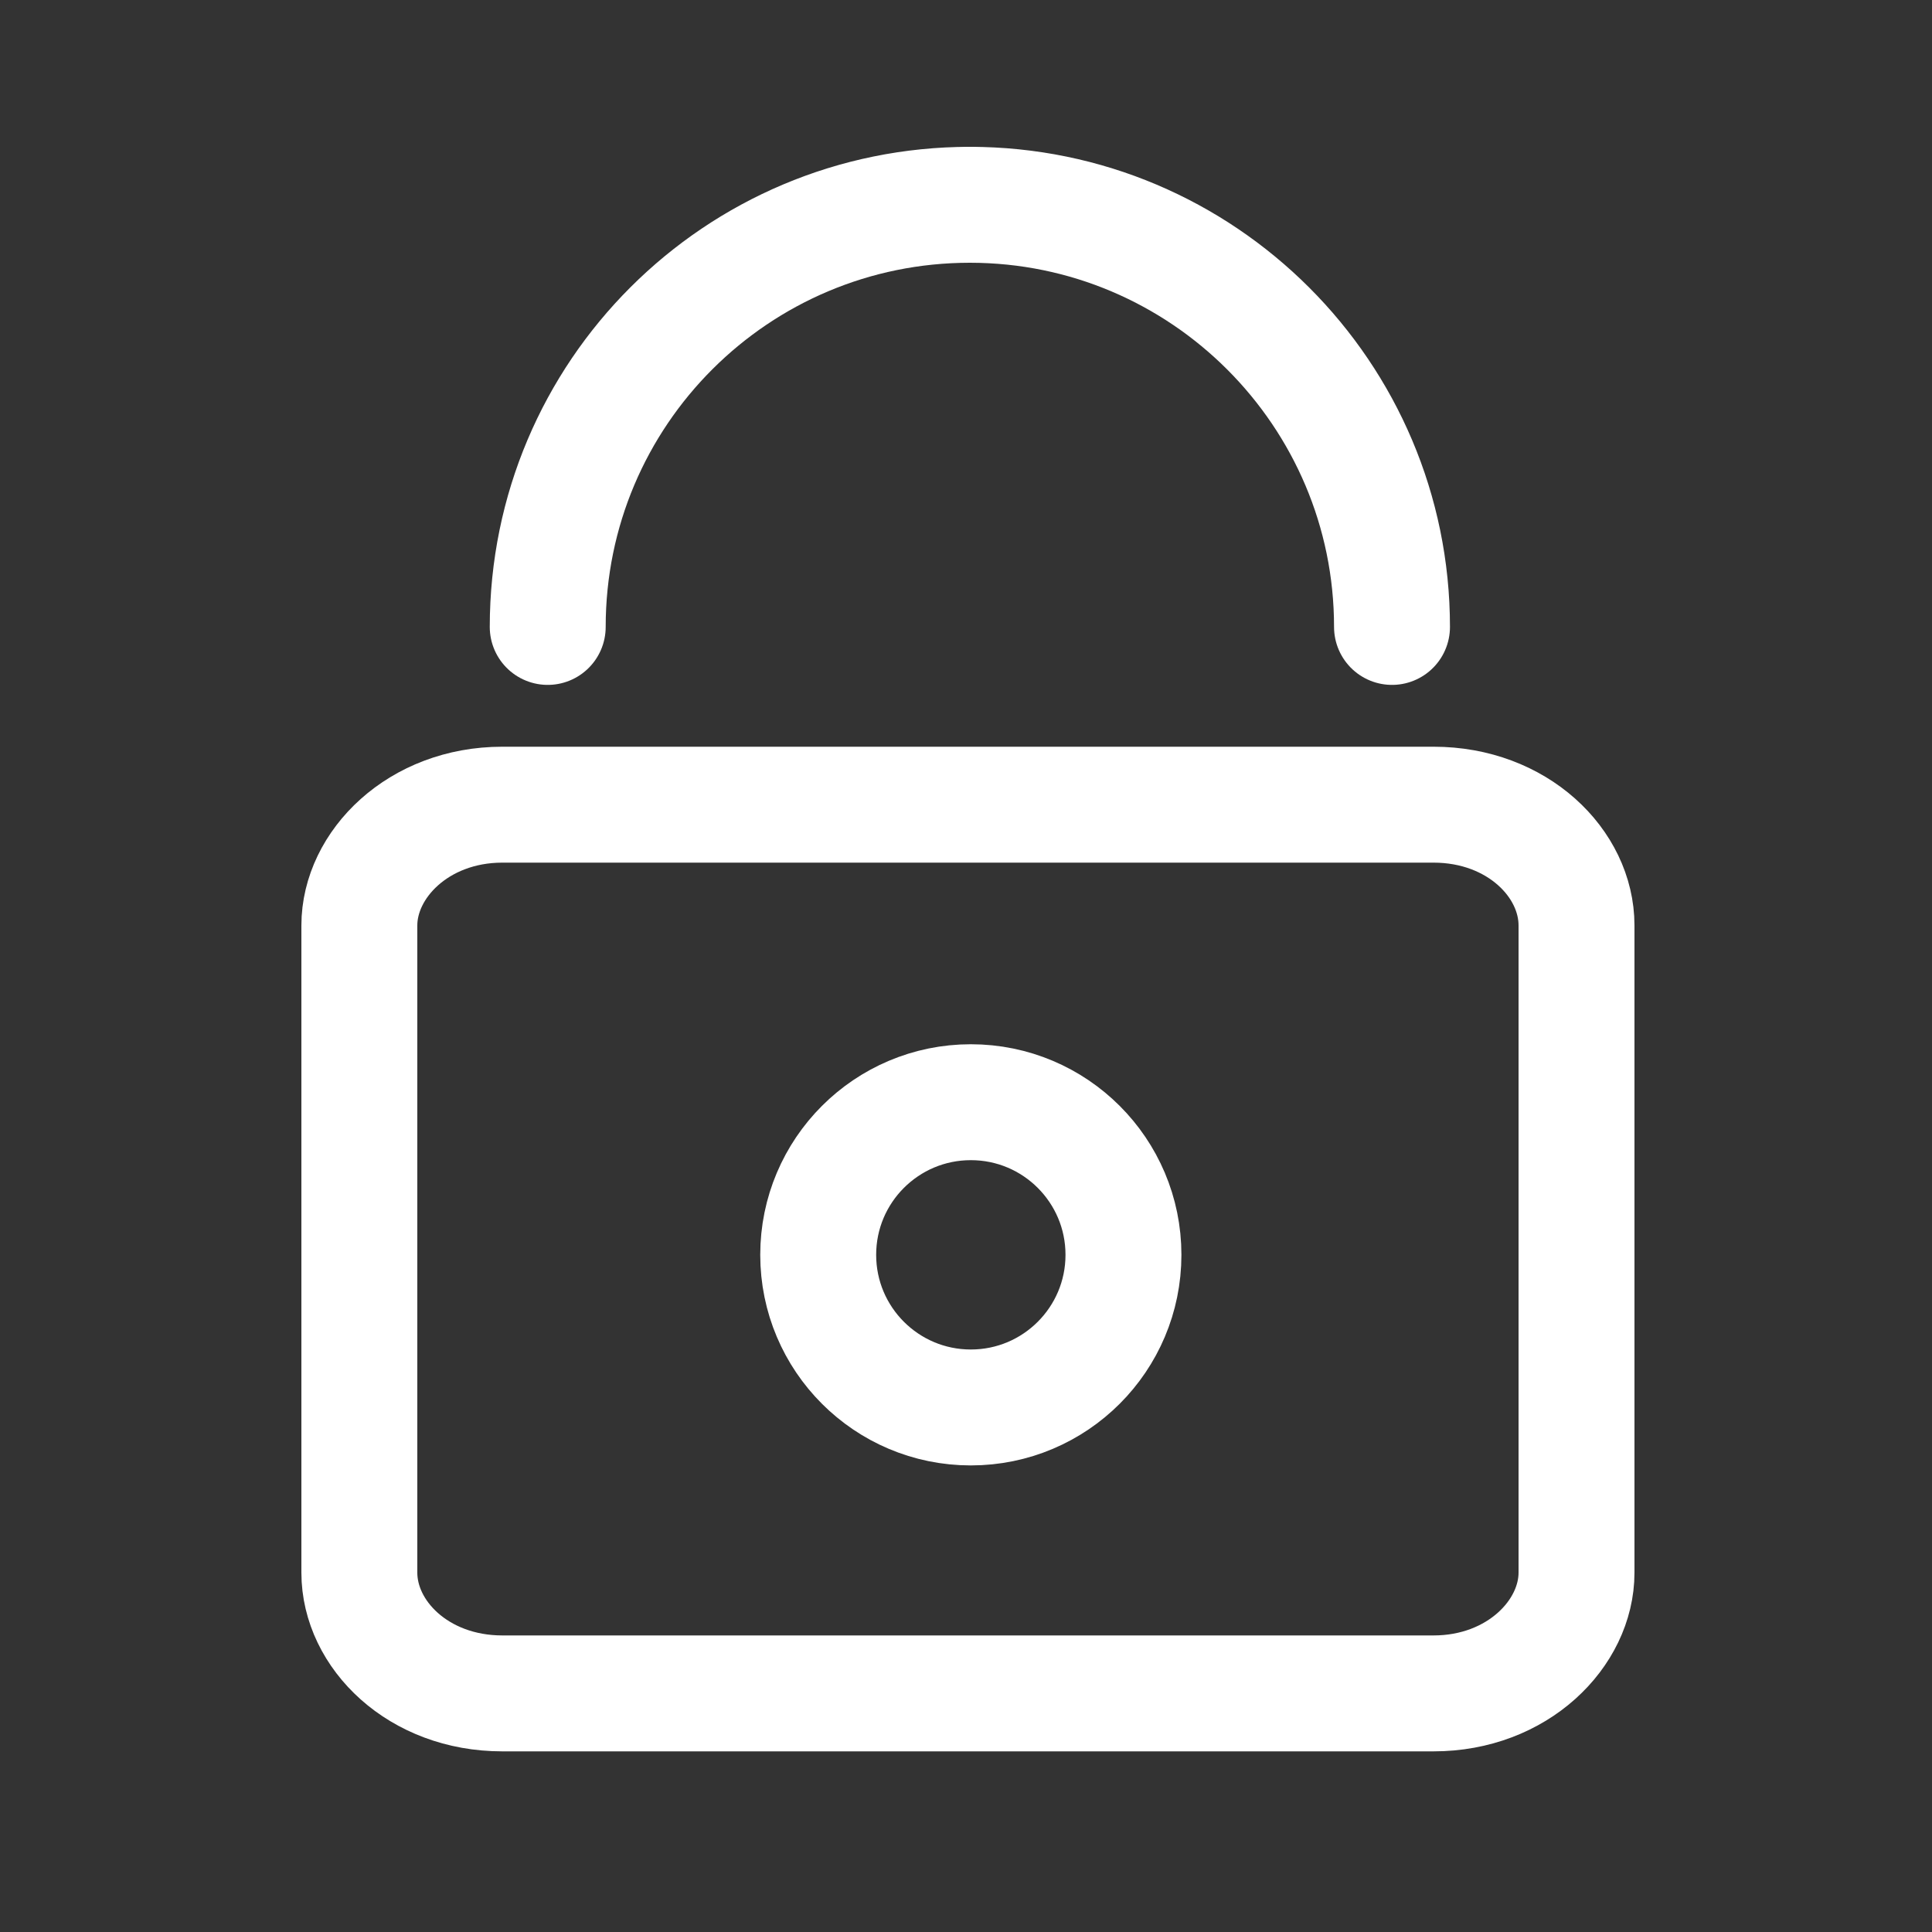
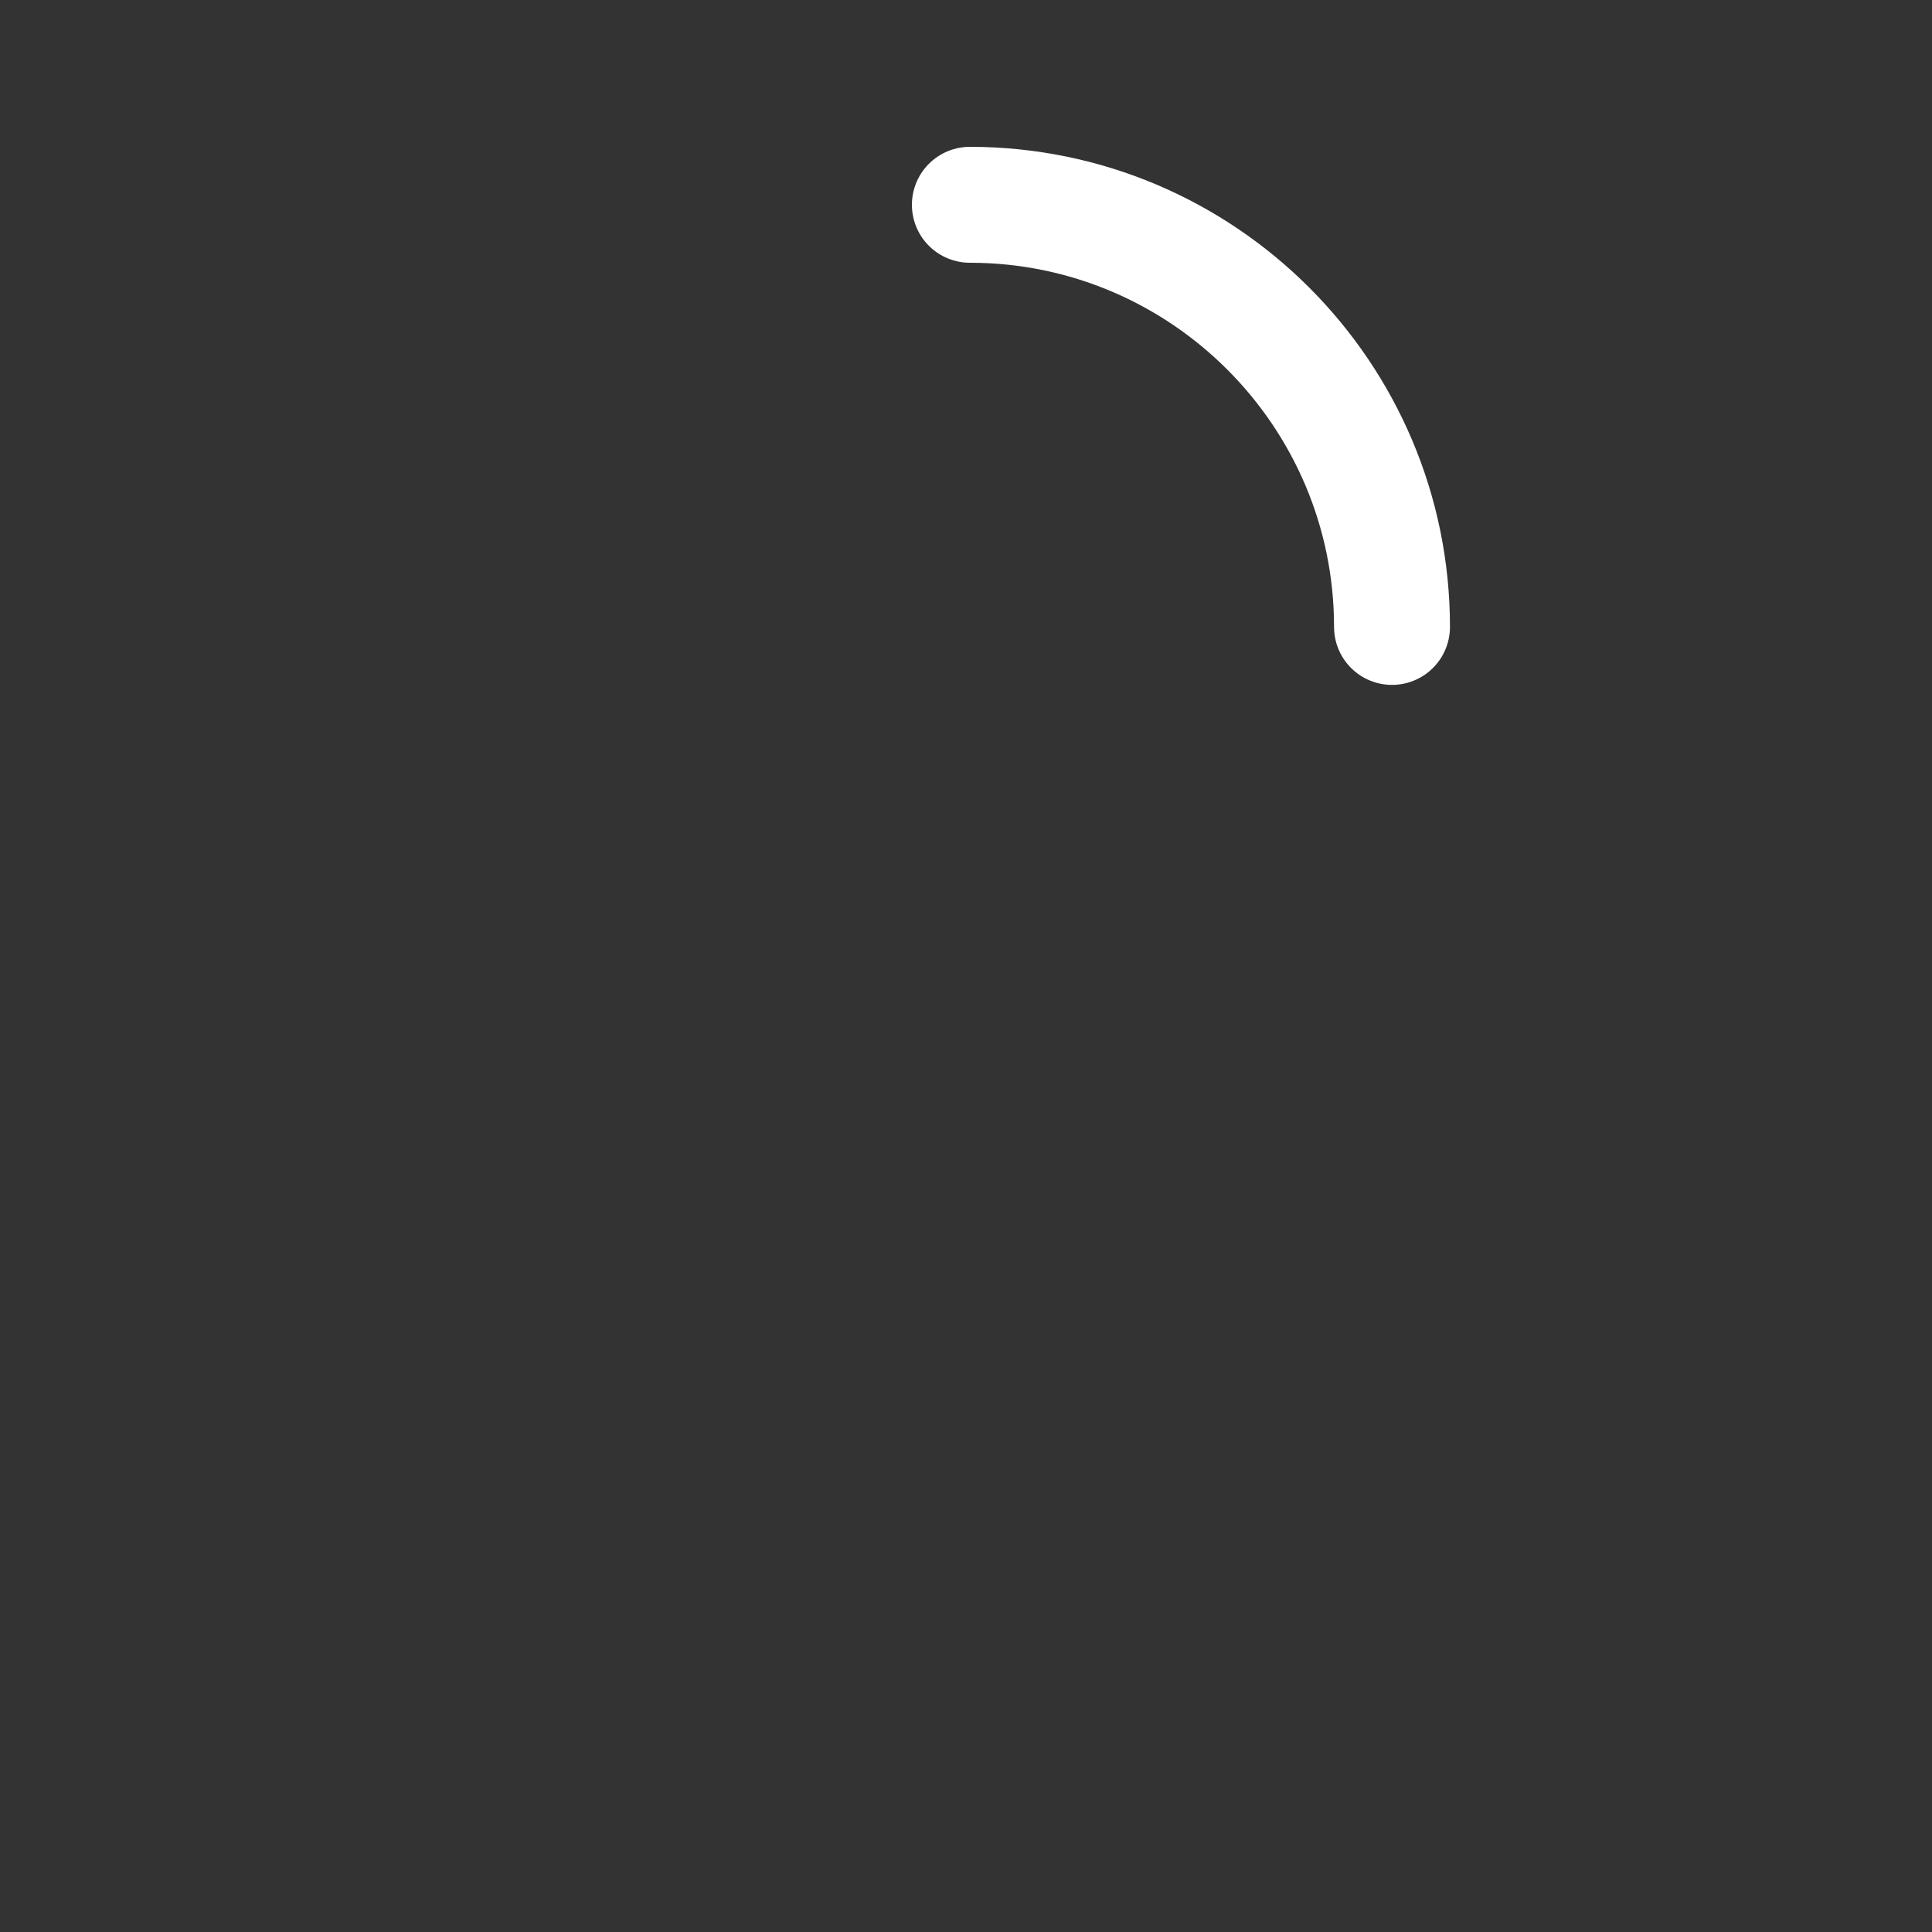
<svg xmlns="http://www.w3.org/2000/svg" id="Layer_1" data-name="Layer 1" version="1.1" viewBox="0 0 200 200">
  <rect x="0" y="0" width="200" height="200" fill="#333333" stroke="none" />
  <defs>
    <style>
      .cls-1 {
        stroke-linecap: round;
        stroke-linejoin: round;
      }

      .cls-1, .cls-2 {
        fill: none;
        stroke: #fff;
        stroke-width: 12px;
      }

      .cls-2 {
        stroke-miterlimit: 10;
      }
    </style>
  </defs>
-   <path class="cls-2" d="M52,83.3c-8.7,0-14.8,6.2-14.8,12.5v67c0,6.4,6.1,12.5,14.8,12.5h96.4c8.7,0,14.8-6.2,14.8-12.5v-67c0-6.4-6.1-12.5-14.8-12.5H52Z" />
-   <circle class="cls-1" cx="100.5" cy="129.9" r="15.8" />
-   <path class="cls-1" d="M100.4,21.2c-24.1,0-43.7,19.5-43.7,43.7" />
  <path class="cls-1" d="M144.1,64.9c0-24.1-19.6-43.7-43.7-43.7" />
</svg>